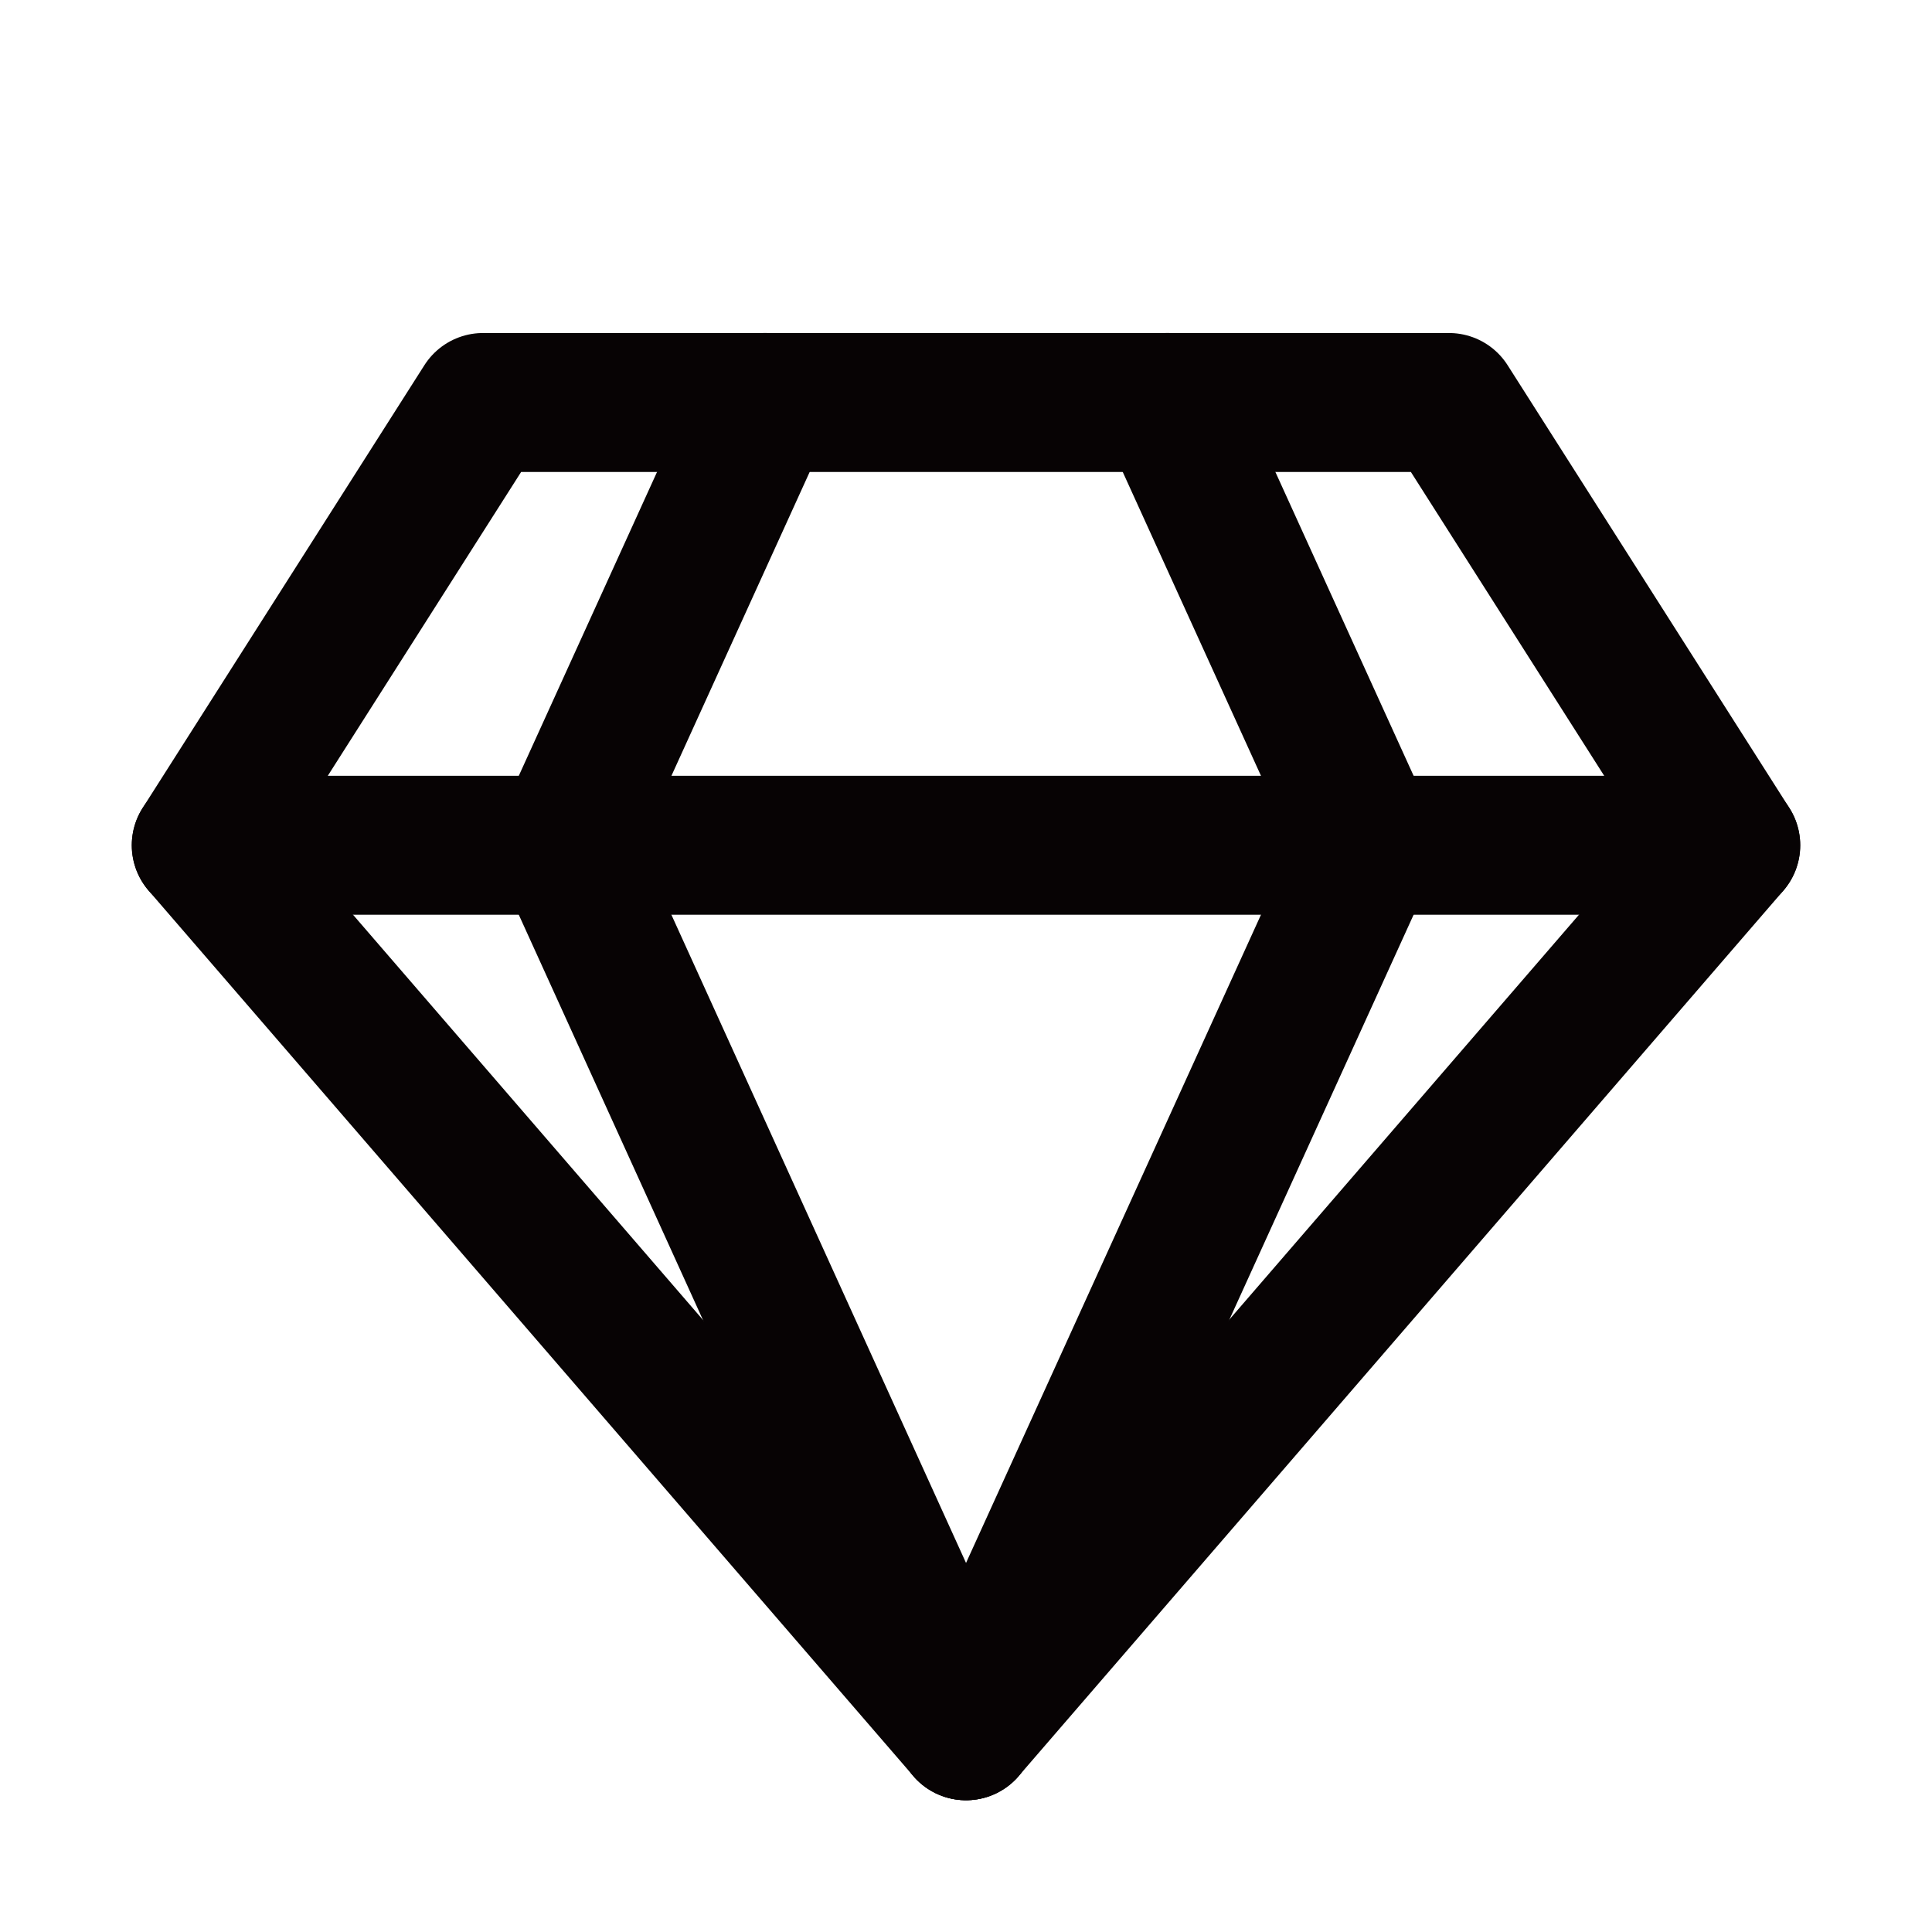
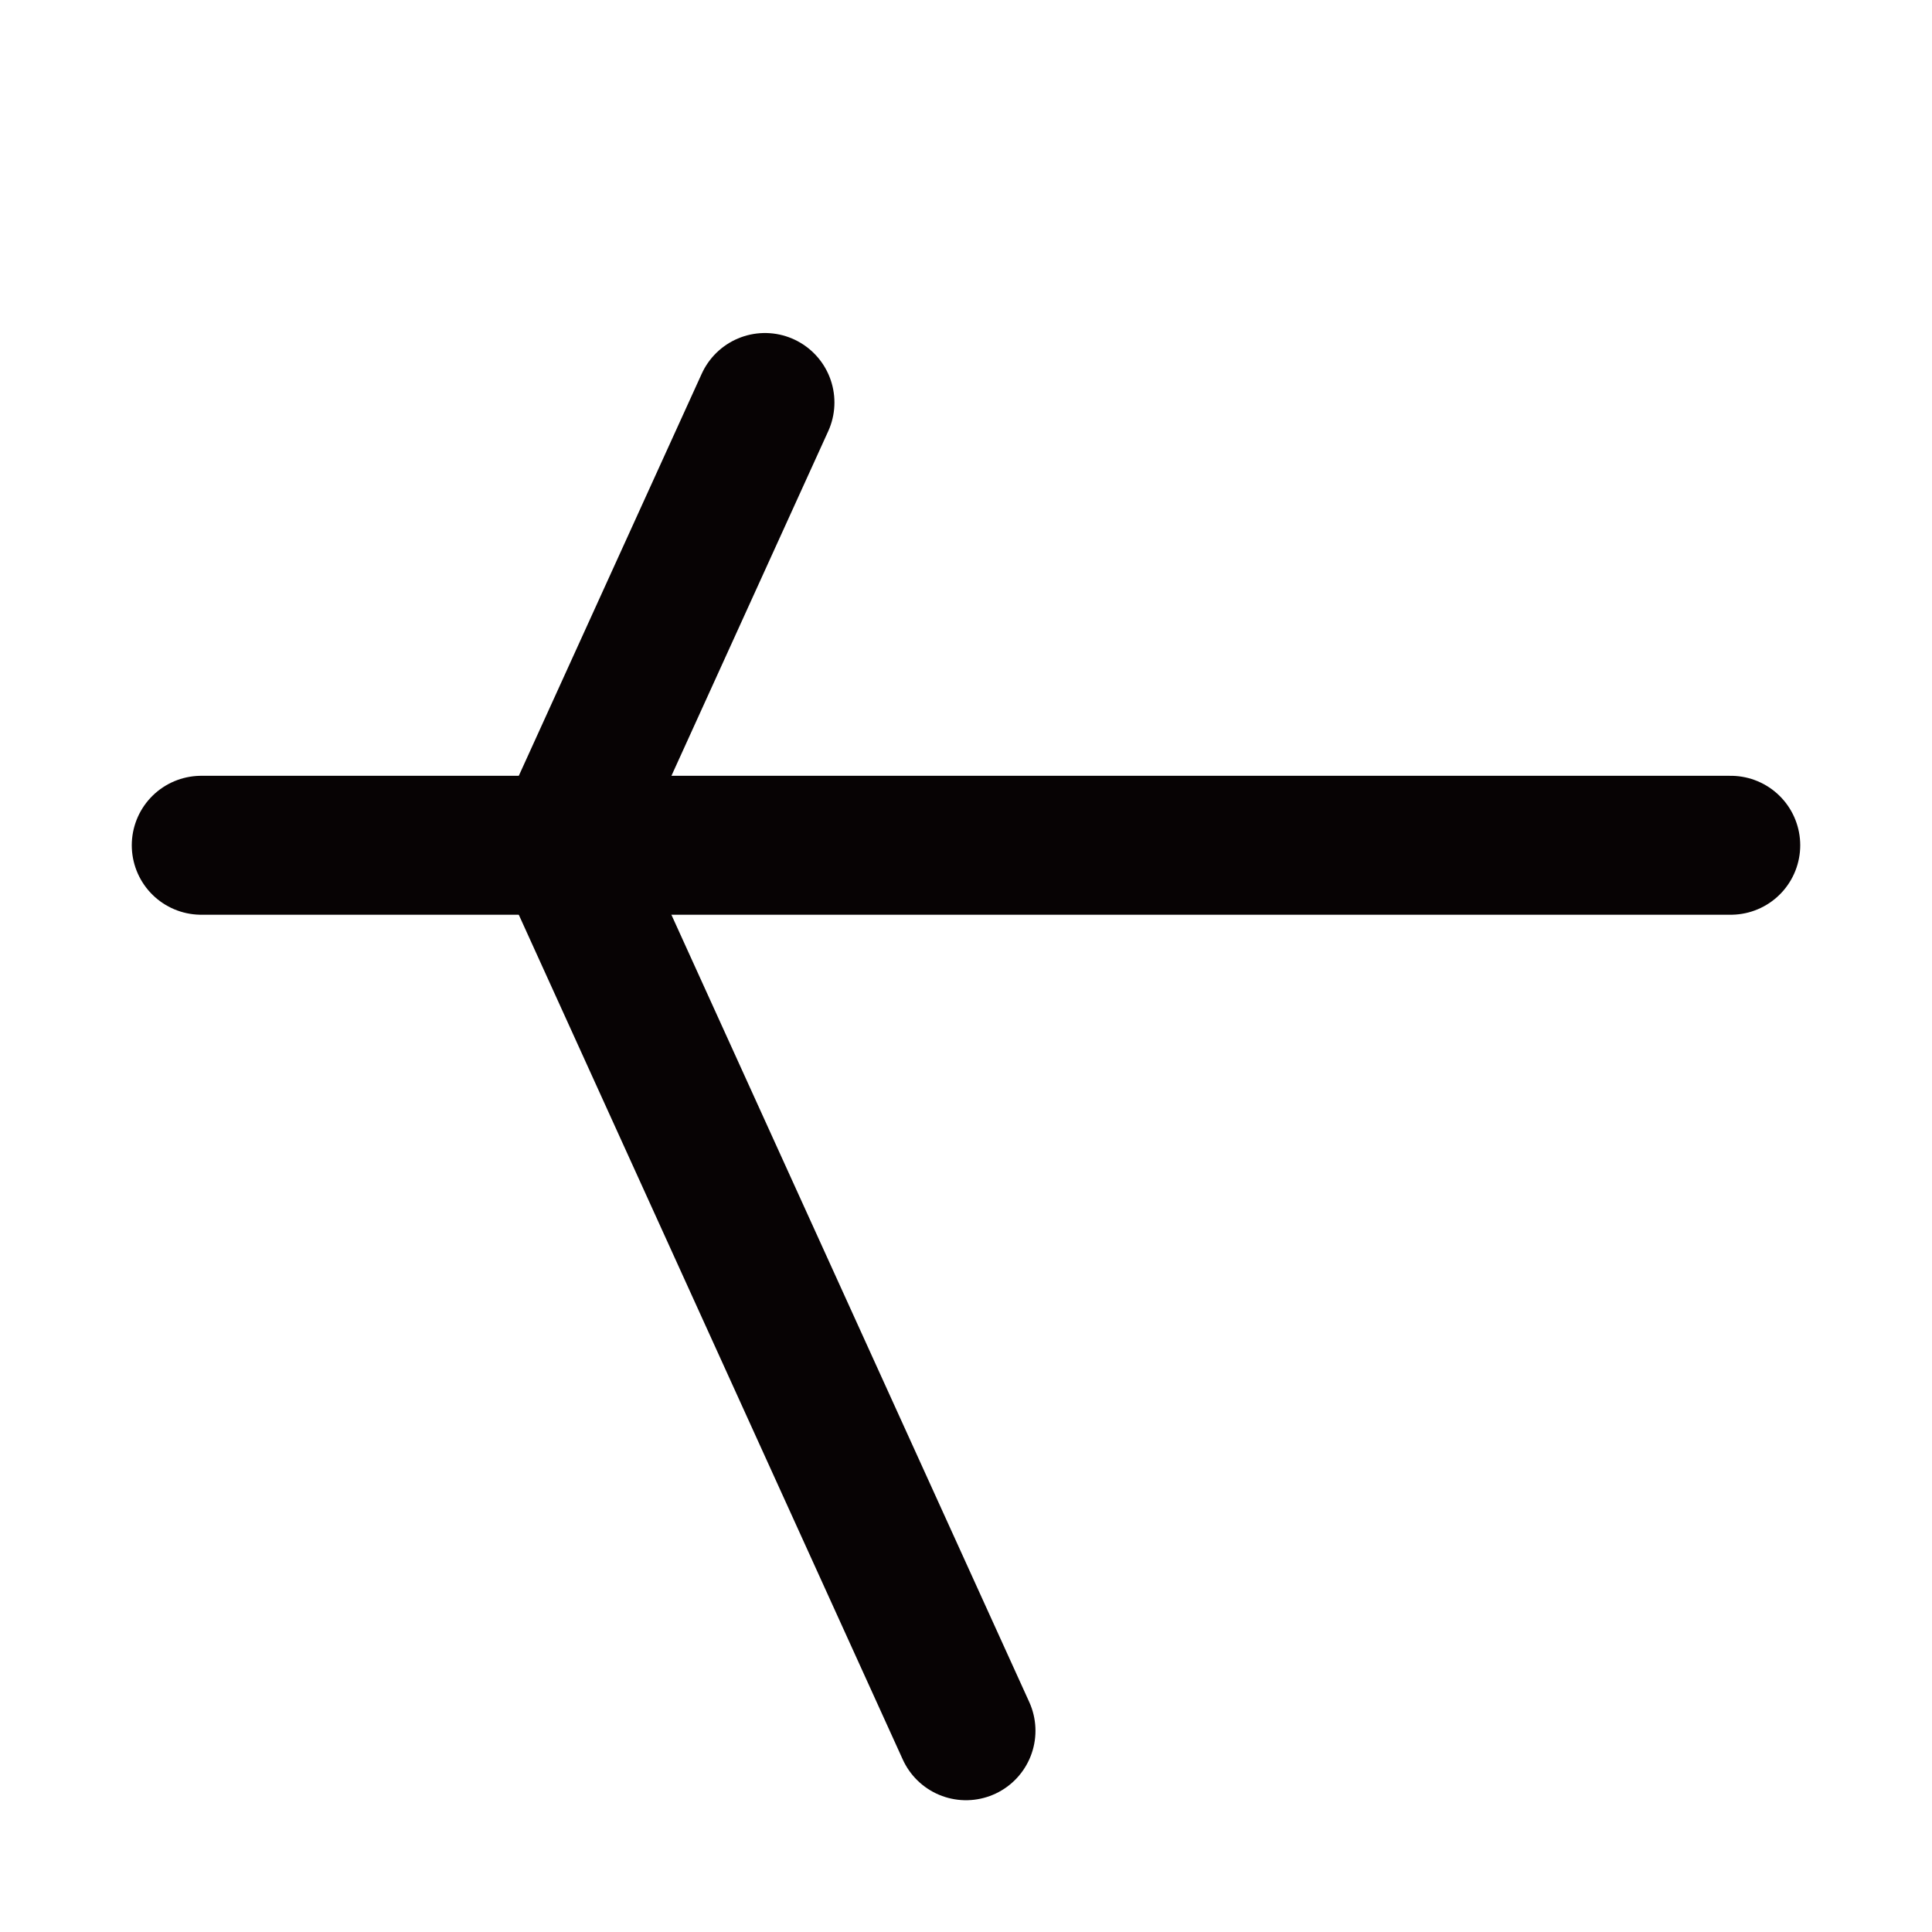
<svg xmlns="http://www.w3.org/2000/svg" id="グループ_375" data-name="グループ 375" width="27.812" height="27.812" viewBox="0 0 27.812 27.812">
  <rect id="長方形_207" data-name="長方形 207" width="27.812" height="27.812" fill="none" />
-   <path id="パス_81" data-name="パス 81" d="M964.962,163H951.056L947,169.374l11.009,12.747,11.009-12.747Z" transform="translate(-944.103 -157.206)" fill="none" stroke="#070304" stroke-linecap="round" stroke-linejoin="round" stroke-width="2" />
  <path id="パス_82" data-name="パス 82" d="M958.9,163l-2.9,6.374,5.794,12.747" transform="translate(-947.888 -157.206)" fill="none" stroke="#070304" stroke-linecap="round" stroke-linejoin="round" stroke-width="2" />
-   <path id="パス_83" data-name="パス 83" d="M968.9,163l2.9,6.374L966,182.121" transform="translate(-952.094 -157.206)" fill="none" stroke="#070304" stroke-linecap="round" stroke-linejoin="round" stroke-width="2" />
  <line id="線_5" data-name="線 5" x2="22.018" transform="translate(2.897 12.168)" fill="none" stroke="#070304" stroke-linecap="round" stroke-linejoin="round" stroke-width="2" />
</svg>